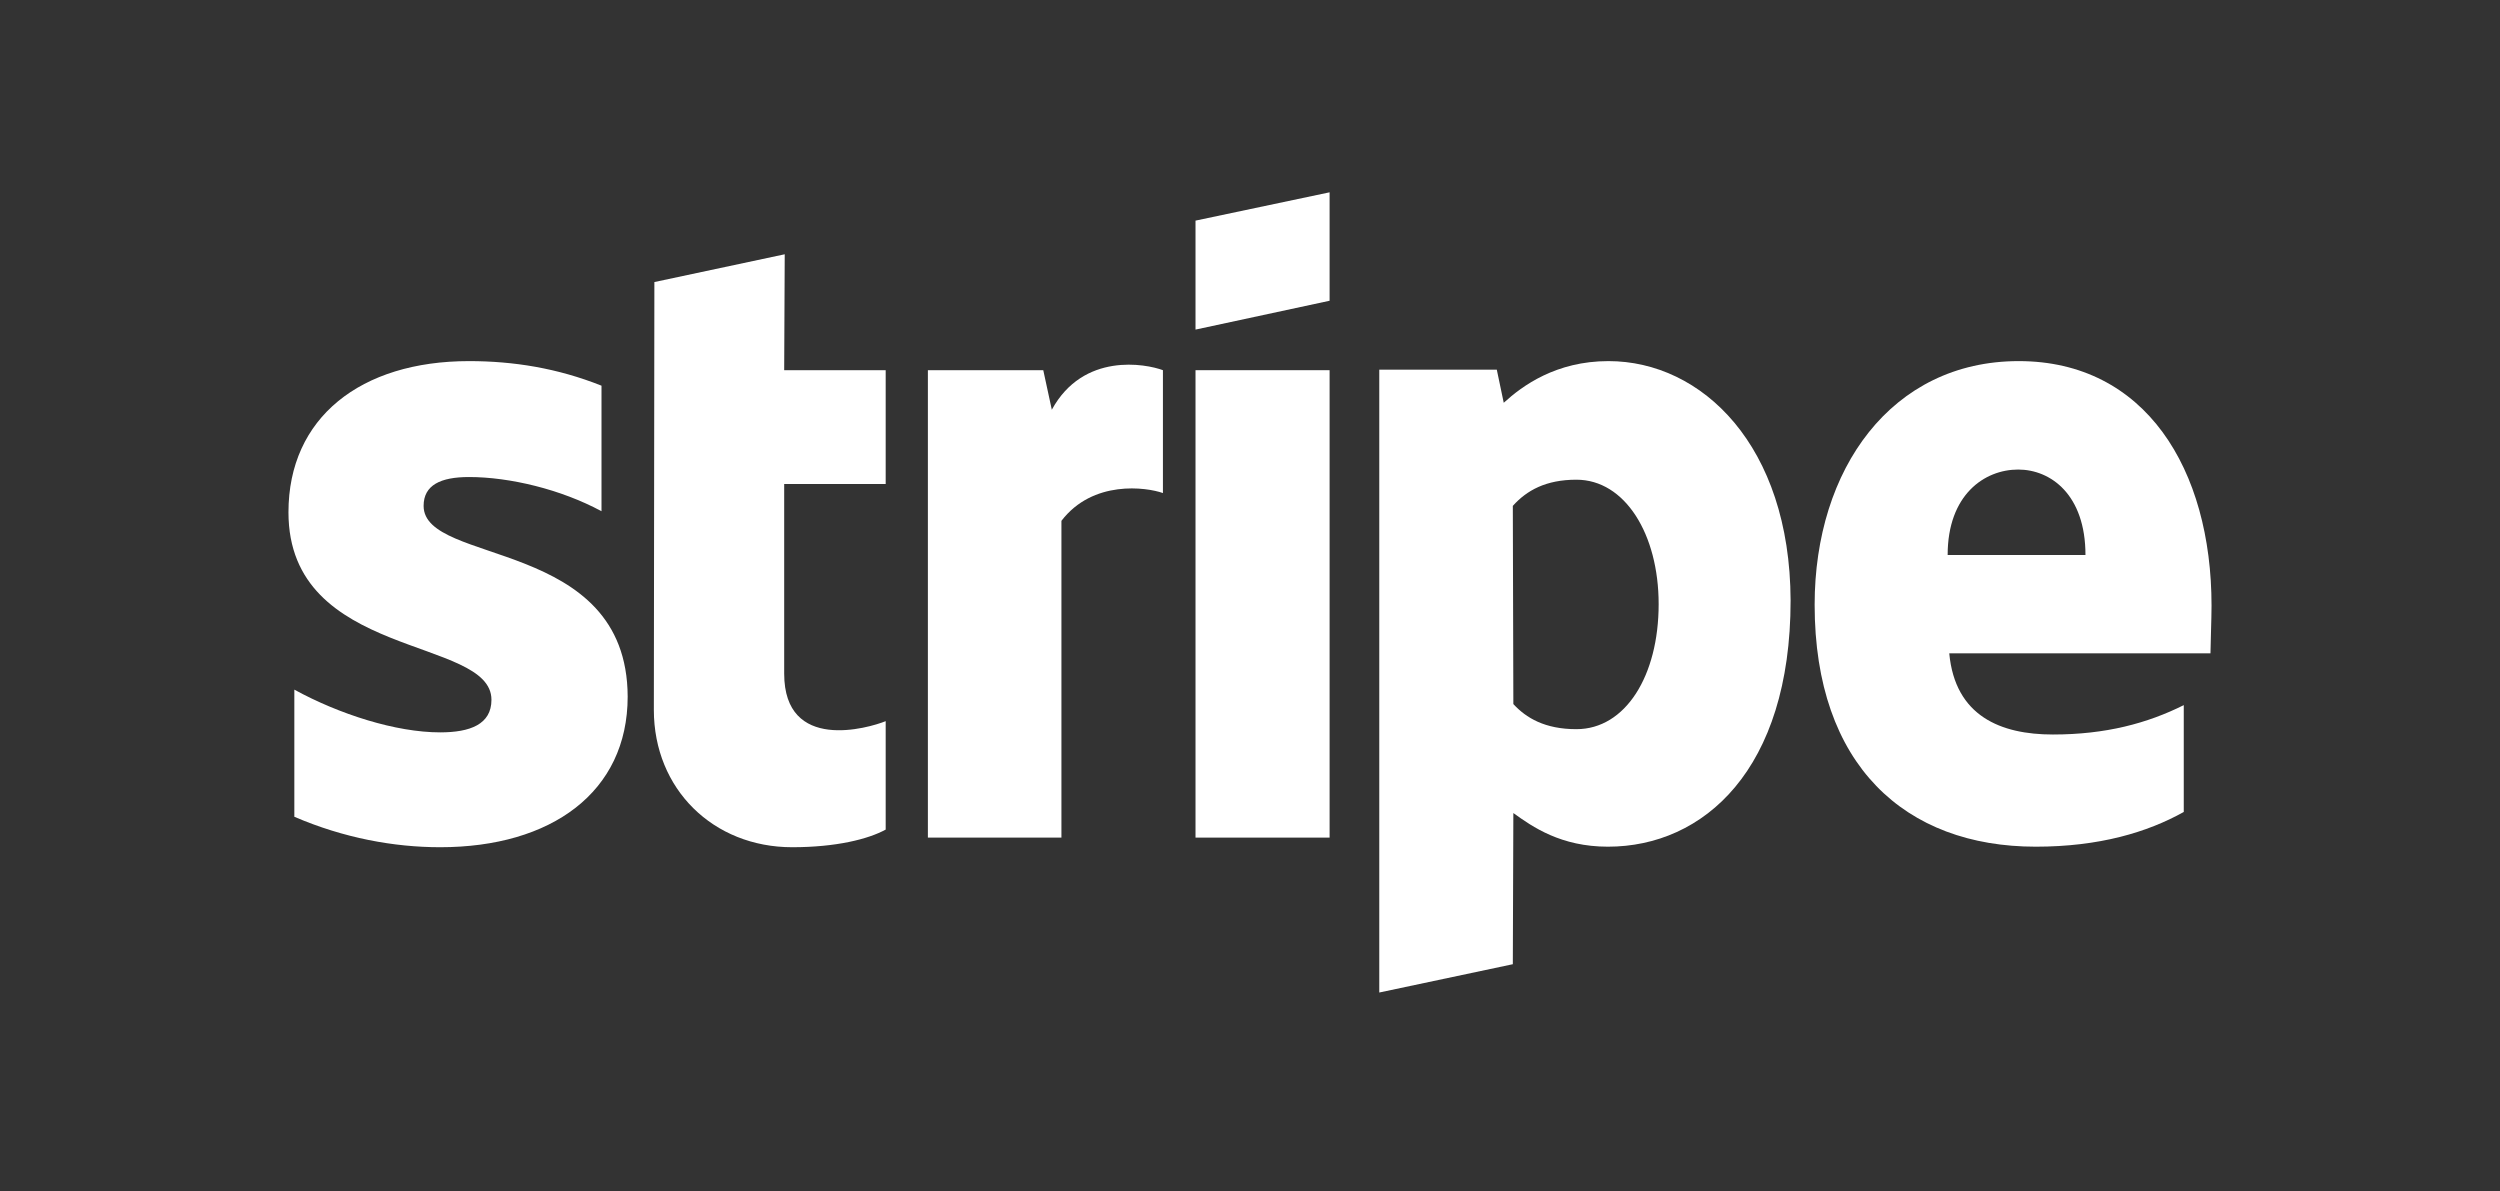
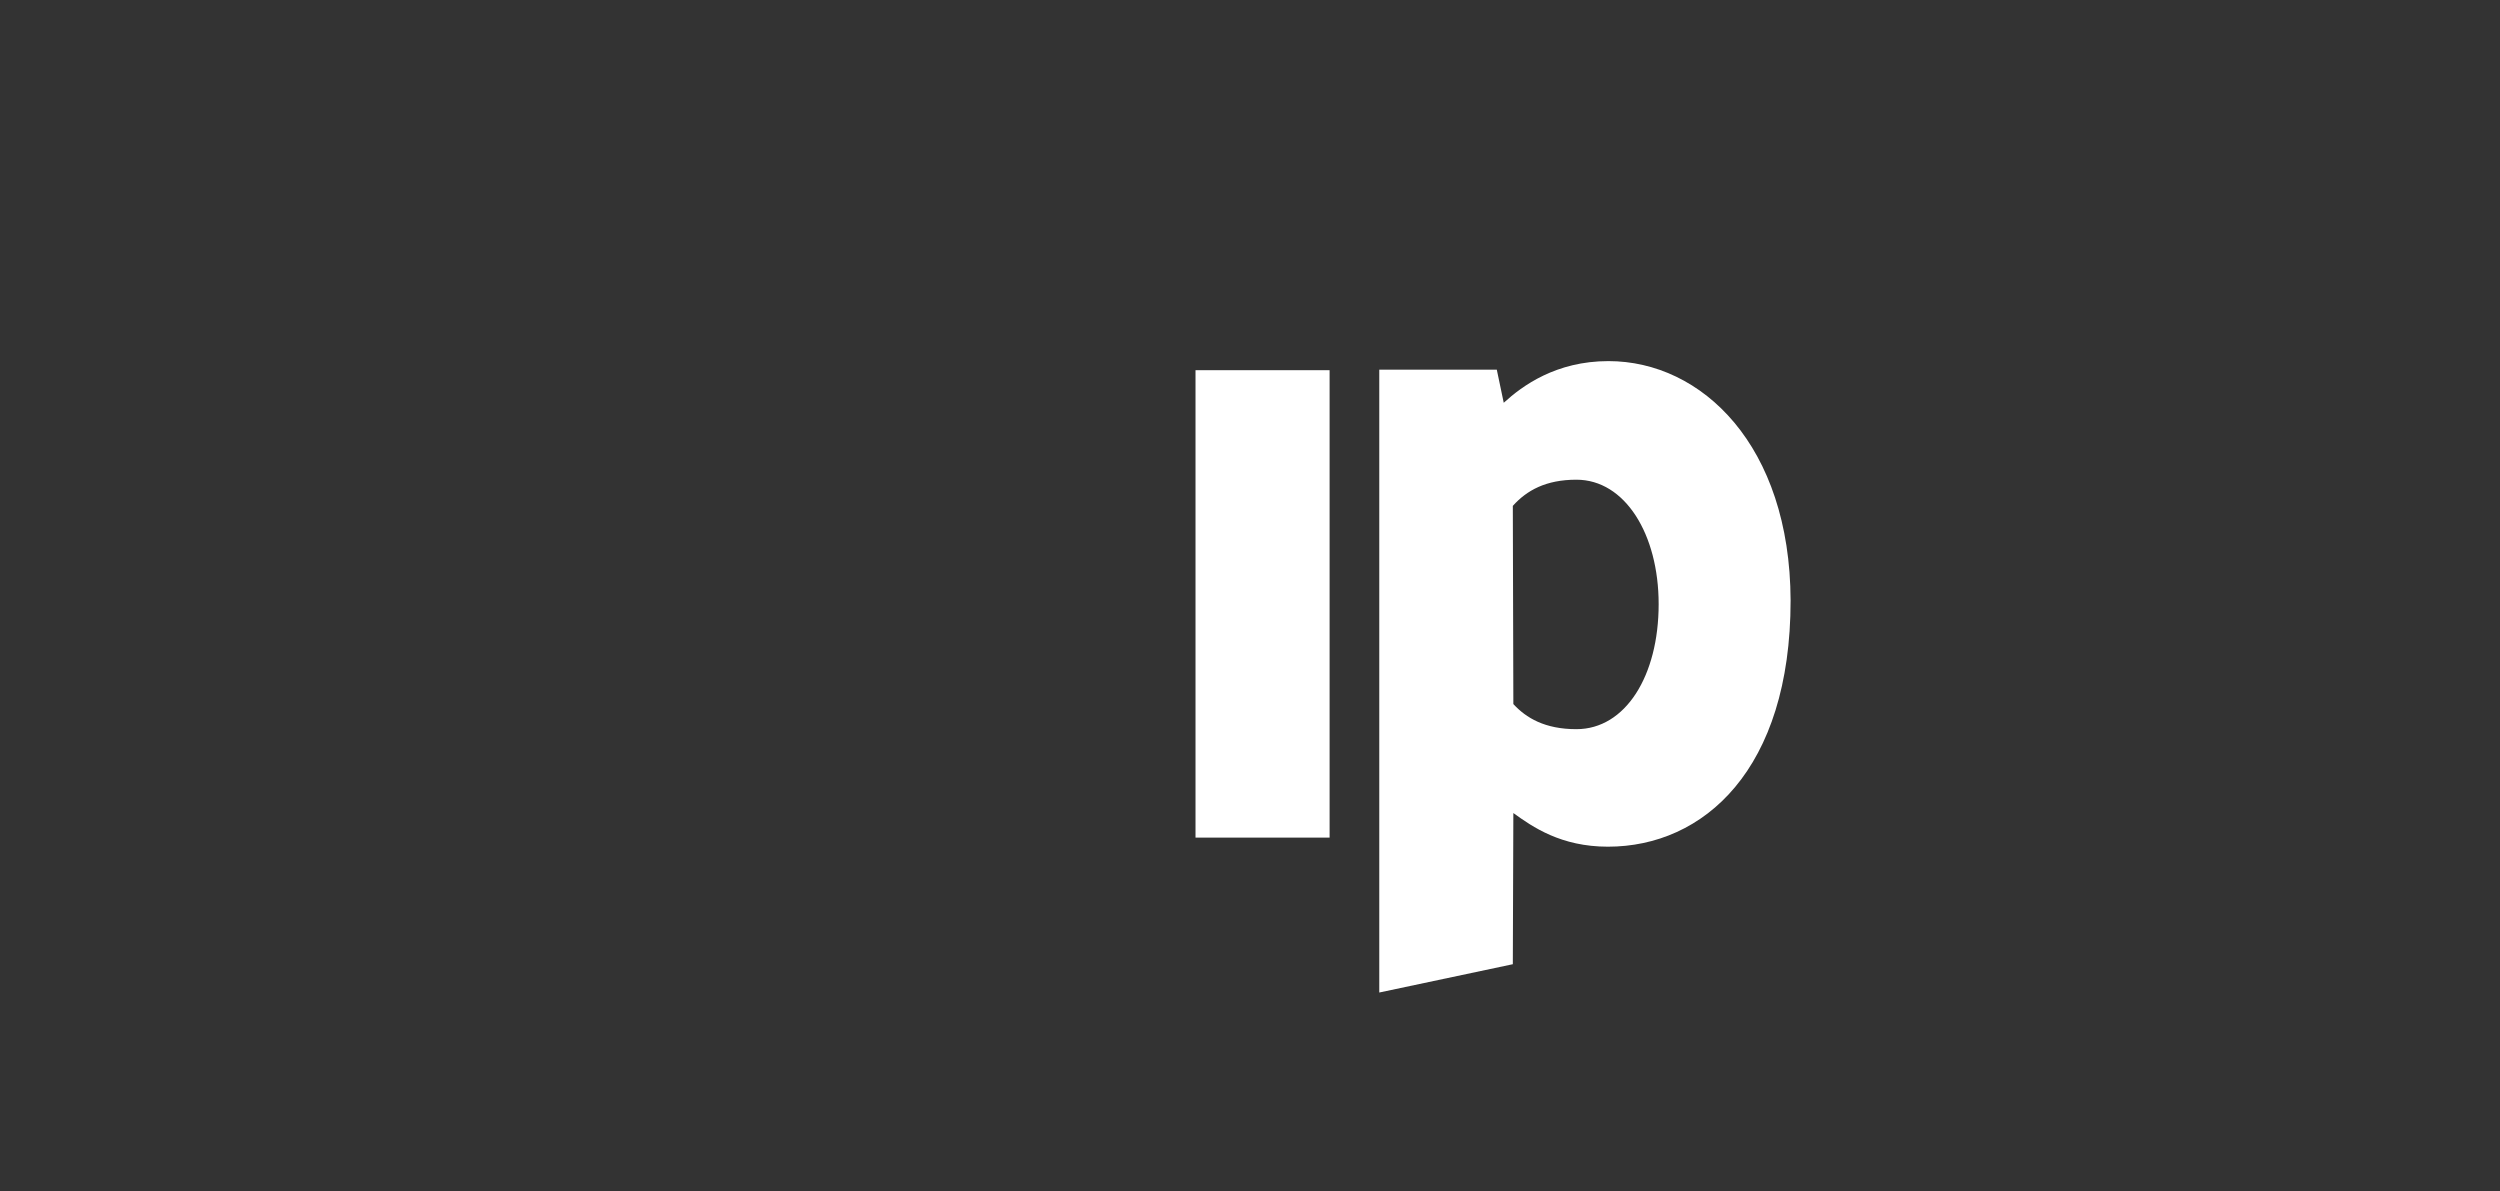
<svg xmlns="http://www.w3.org/2000/svg" width="100%" height="100%" viewBox="0 0 468 223" version="1.1" xml:space="preserve" style="fill-rule: evenodd; clip-rule: evenodd; stroke-linejoin: round; stroke-miterlimit: 2">
  <rect x="0" y="0" width="468" height="223" fill="#333333" stroke="none" />
  <g>
-     <path d="M414,113.4C414,87.8 401.6,67.6 377.9,67.6C354.1,67.6 339.7,87.8 339.7,113.2C339.7,143.3 356.7,158.5 381.1,158.5C393,158.5 402,155.8 408.8,152L408.8,132C402,135.4 394.2,137.5 384.3,137.5C374.6,137.5 366,134.1 364.9,122.3L413.8,122.3C413.8,121 414,115.8 414,113.4ZM364.6,103.9C364.6,92.6 371.5,87.9 377.8,87.9C383.9,87.9 390.4,92.6 390.4,103.9L364.6,103.9Z" style="fill: white" />
    <path d="M301.1,67.6C291.3,67.6 285,72.2 281.5,75.4L280.2,69.2L258.2,69.2L258.2,185.8L283.2,180.5L283.3,152.2C286.9,154.8 292.2,158.5 301,158.5C318.9,158.5 335.2,144.1 335.2,112.4C335.1,83.4 318.6,67.6 301.1,67.6ZM295.1,136.5C289.2,136.5 285.7,134.4 283.3,131.8L283.2,94.7C285.8,91.8 289.4,89.8 295.1,89.8C304.2,89.8 310.5,100 310.5,113.1C310.5,126.5 304.3,136.5 295.1,136.5Z" style="fill: white" />
-     <path d="M223.8,61.7L248.9,56.3L248.9,36L223.8,41.3L223.8,61.7Z" style="fill: white" />
    <rect x="223.8" y="69.3" width="25.1" height="87.5" style="fill: white" />
-     <path d="M196.9,76.7L195.3,69.3L173.7,69.3L173.7,156.8L198.7,156.8L198.7,97.5C204.6,89.8 214.6,91.2 217.7,92.3L217.7,69.3C214.5,68.1 202.8,65.9 196.9,76.7Z" style="fill: white" />
-     <path d="M146.9,47.6L122.5,52.8L122.4,132.9C122.4,147.7 133.5,158.6 148.3,158.6C156.5,158.6 162.5,157.1 165.8,155.3L165.8,135C162.6,136.3 146.8,140.9 146.8,126.1L146.8,90.6L165.8,90.6L165.8,69.3L146.8,69.3L146.9,47.6Z" style="fill: white" />
-     <path d="M79.3,94.7C79.3,90.8 82.5,89.3 87.8,89.3C95.4,89.3 105,91.6 112.6,95.7L112.6,72.2C104.3,68.9 96.1,67.6 87.8,67.6C67.5,67.6 54,78.2 54,95.9C54,123.5 92,119.1 92,131C92,135.6 88,137.1 82.4,137.1C74.1,137.1 63.5,133.7 55.1,129.1L55.1,152.9C64.4,156.9 73.8,158.6 82.4,158.6C103.2,158.6 117.5,148.3 117.5,130.4C117.4,100.6 79.3,105.9 79.3,94.7Z" style="fill: white" />
  </g>
</svg>